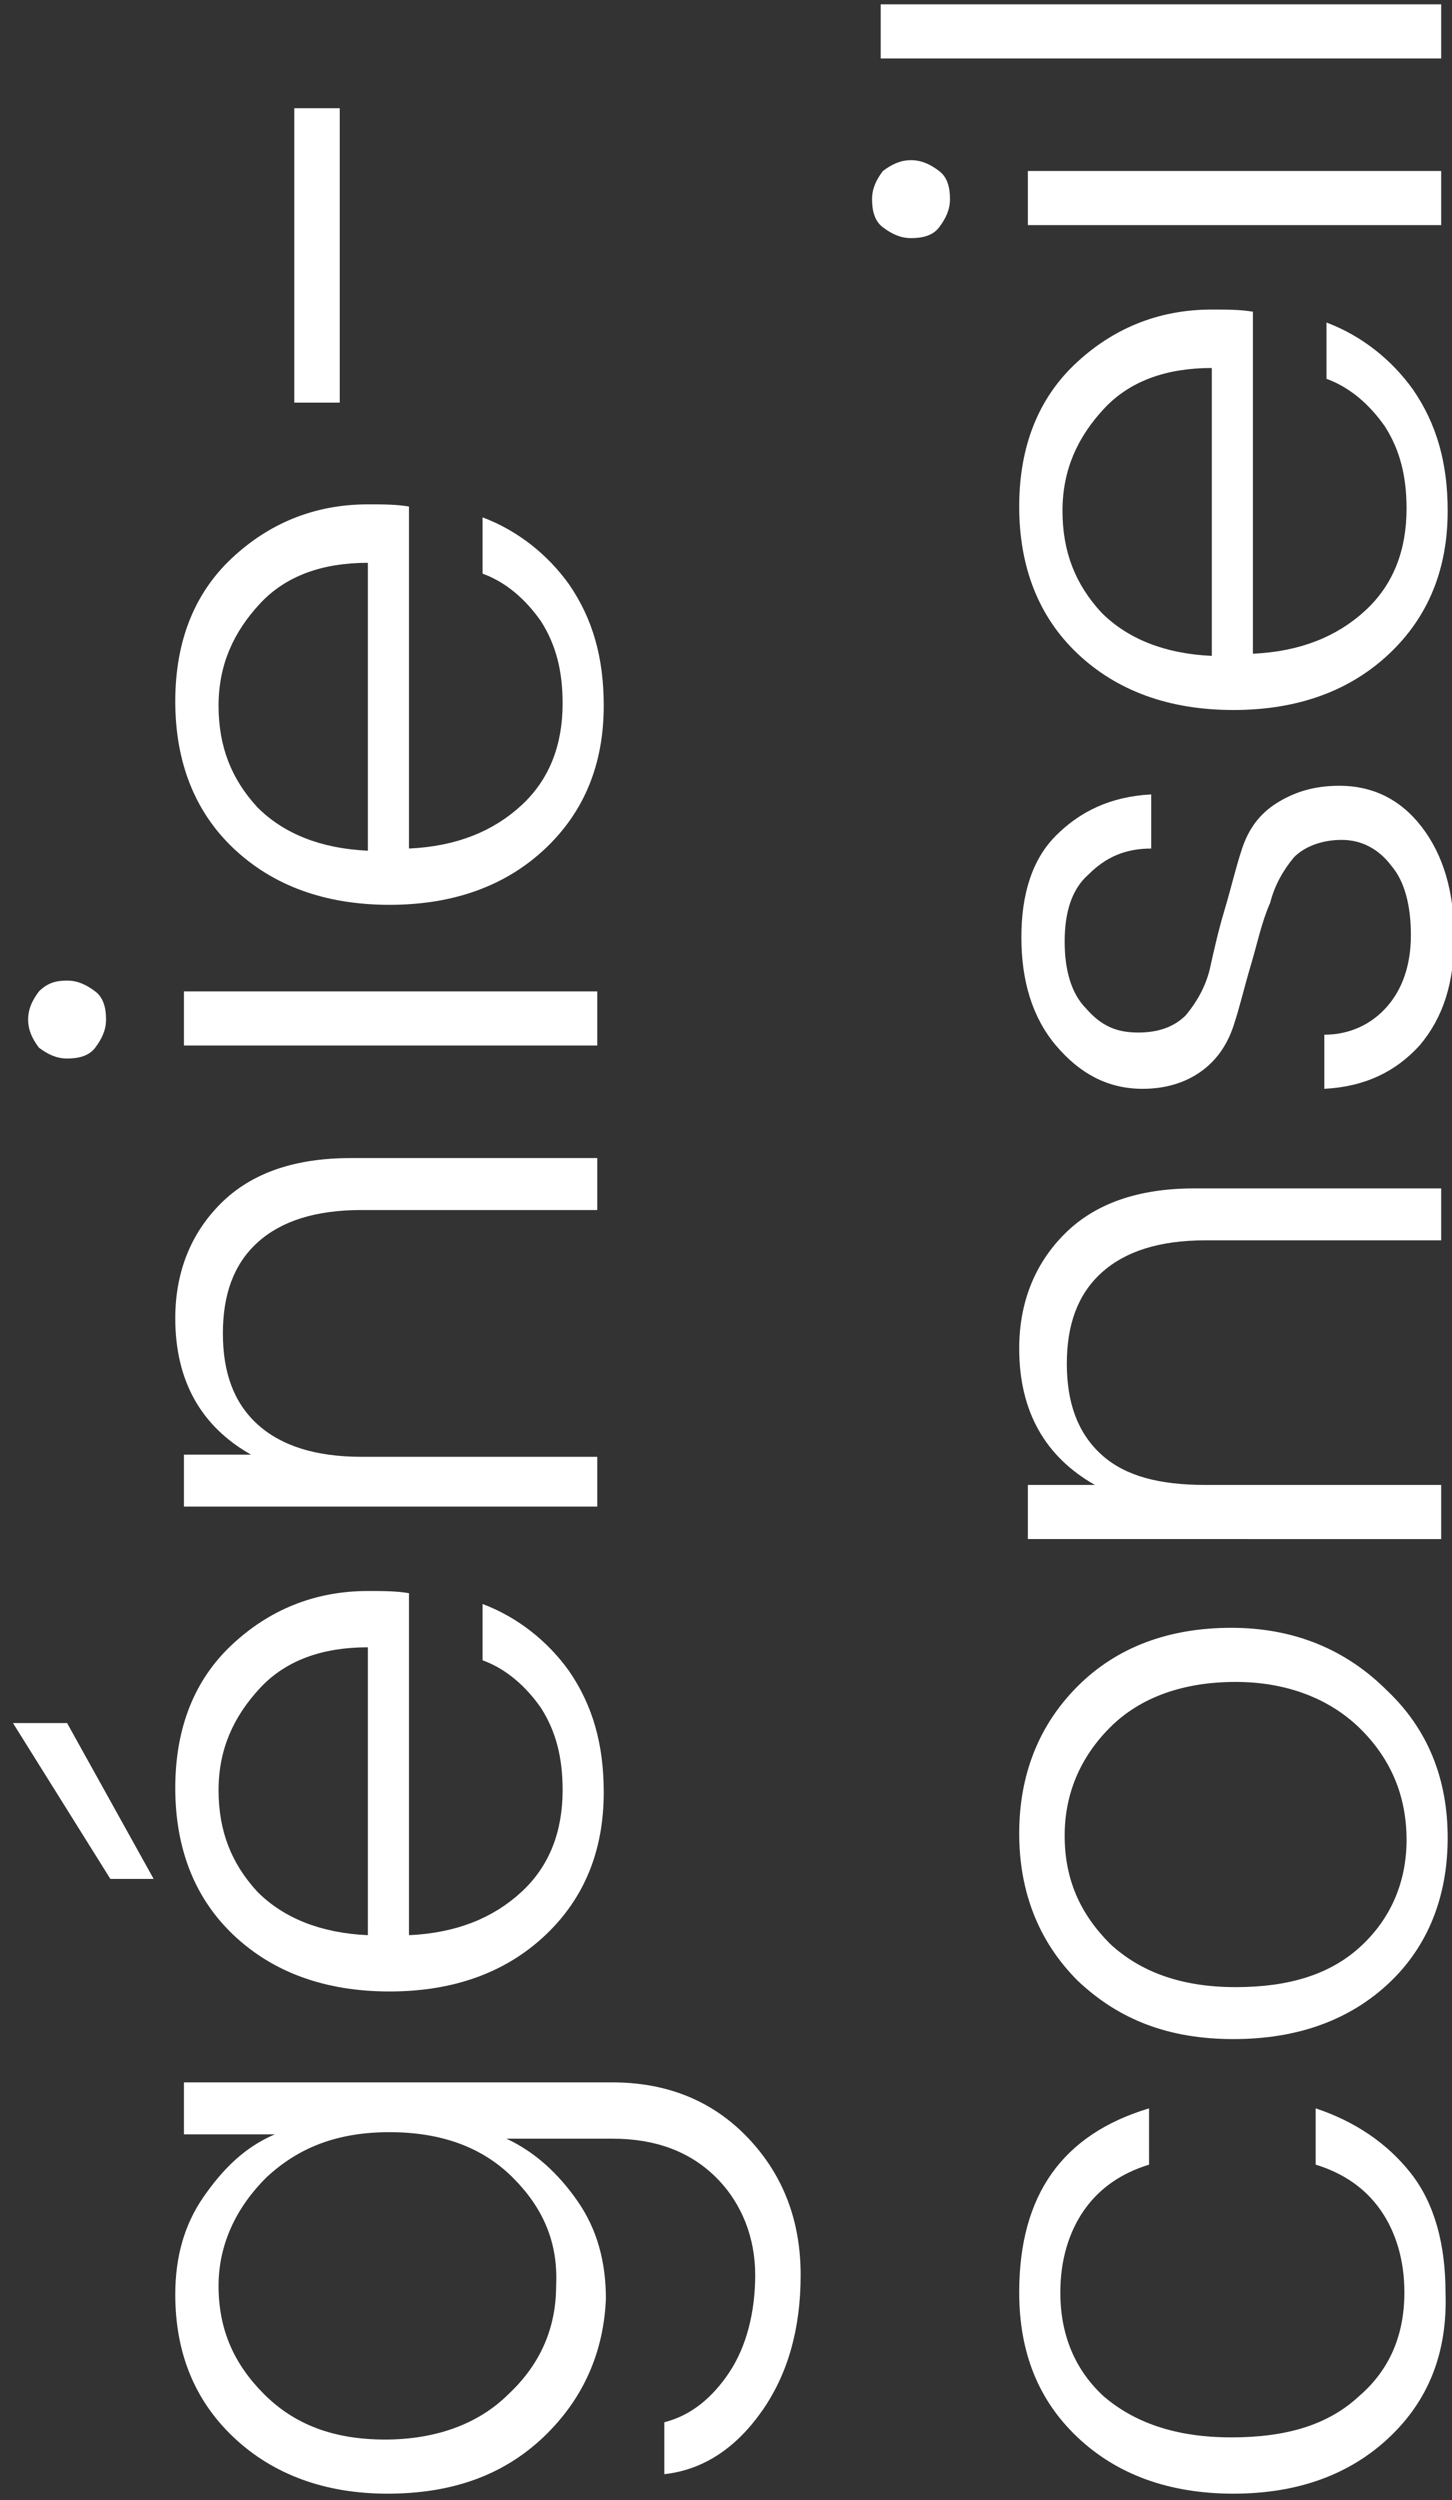
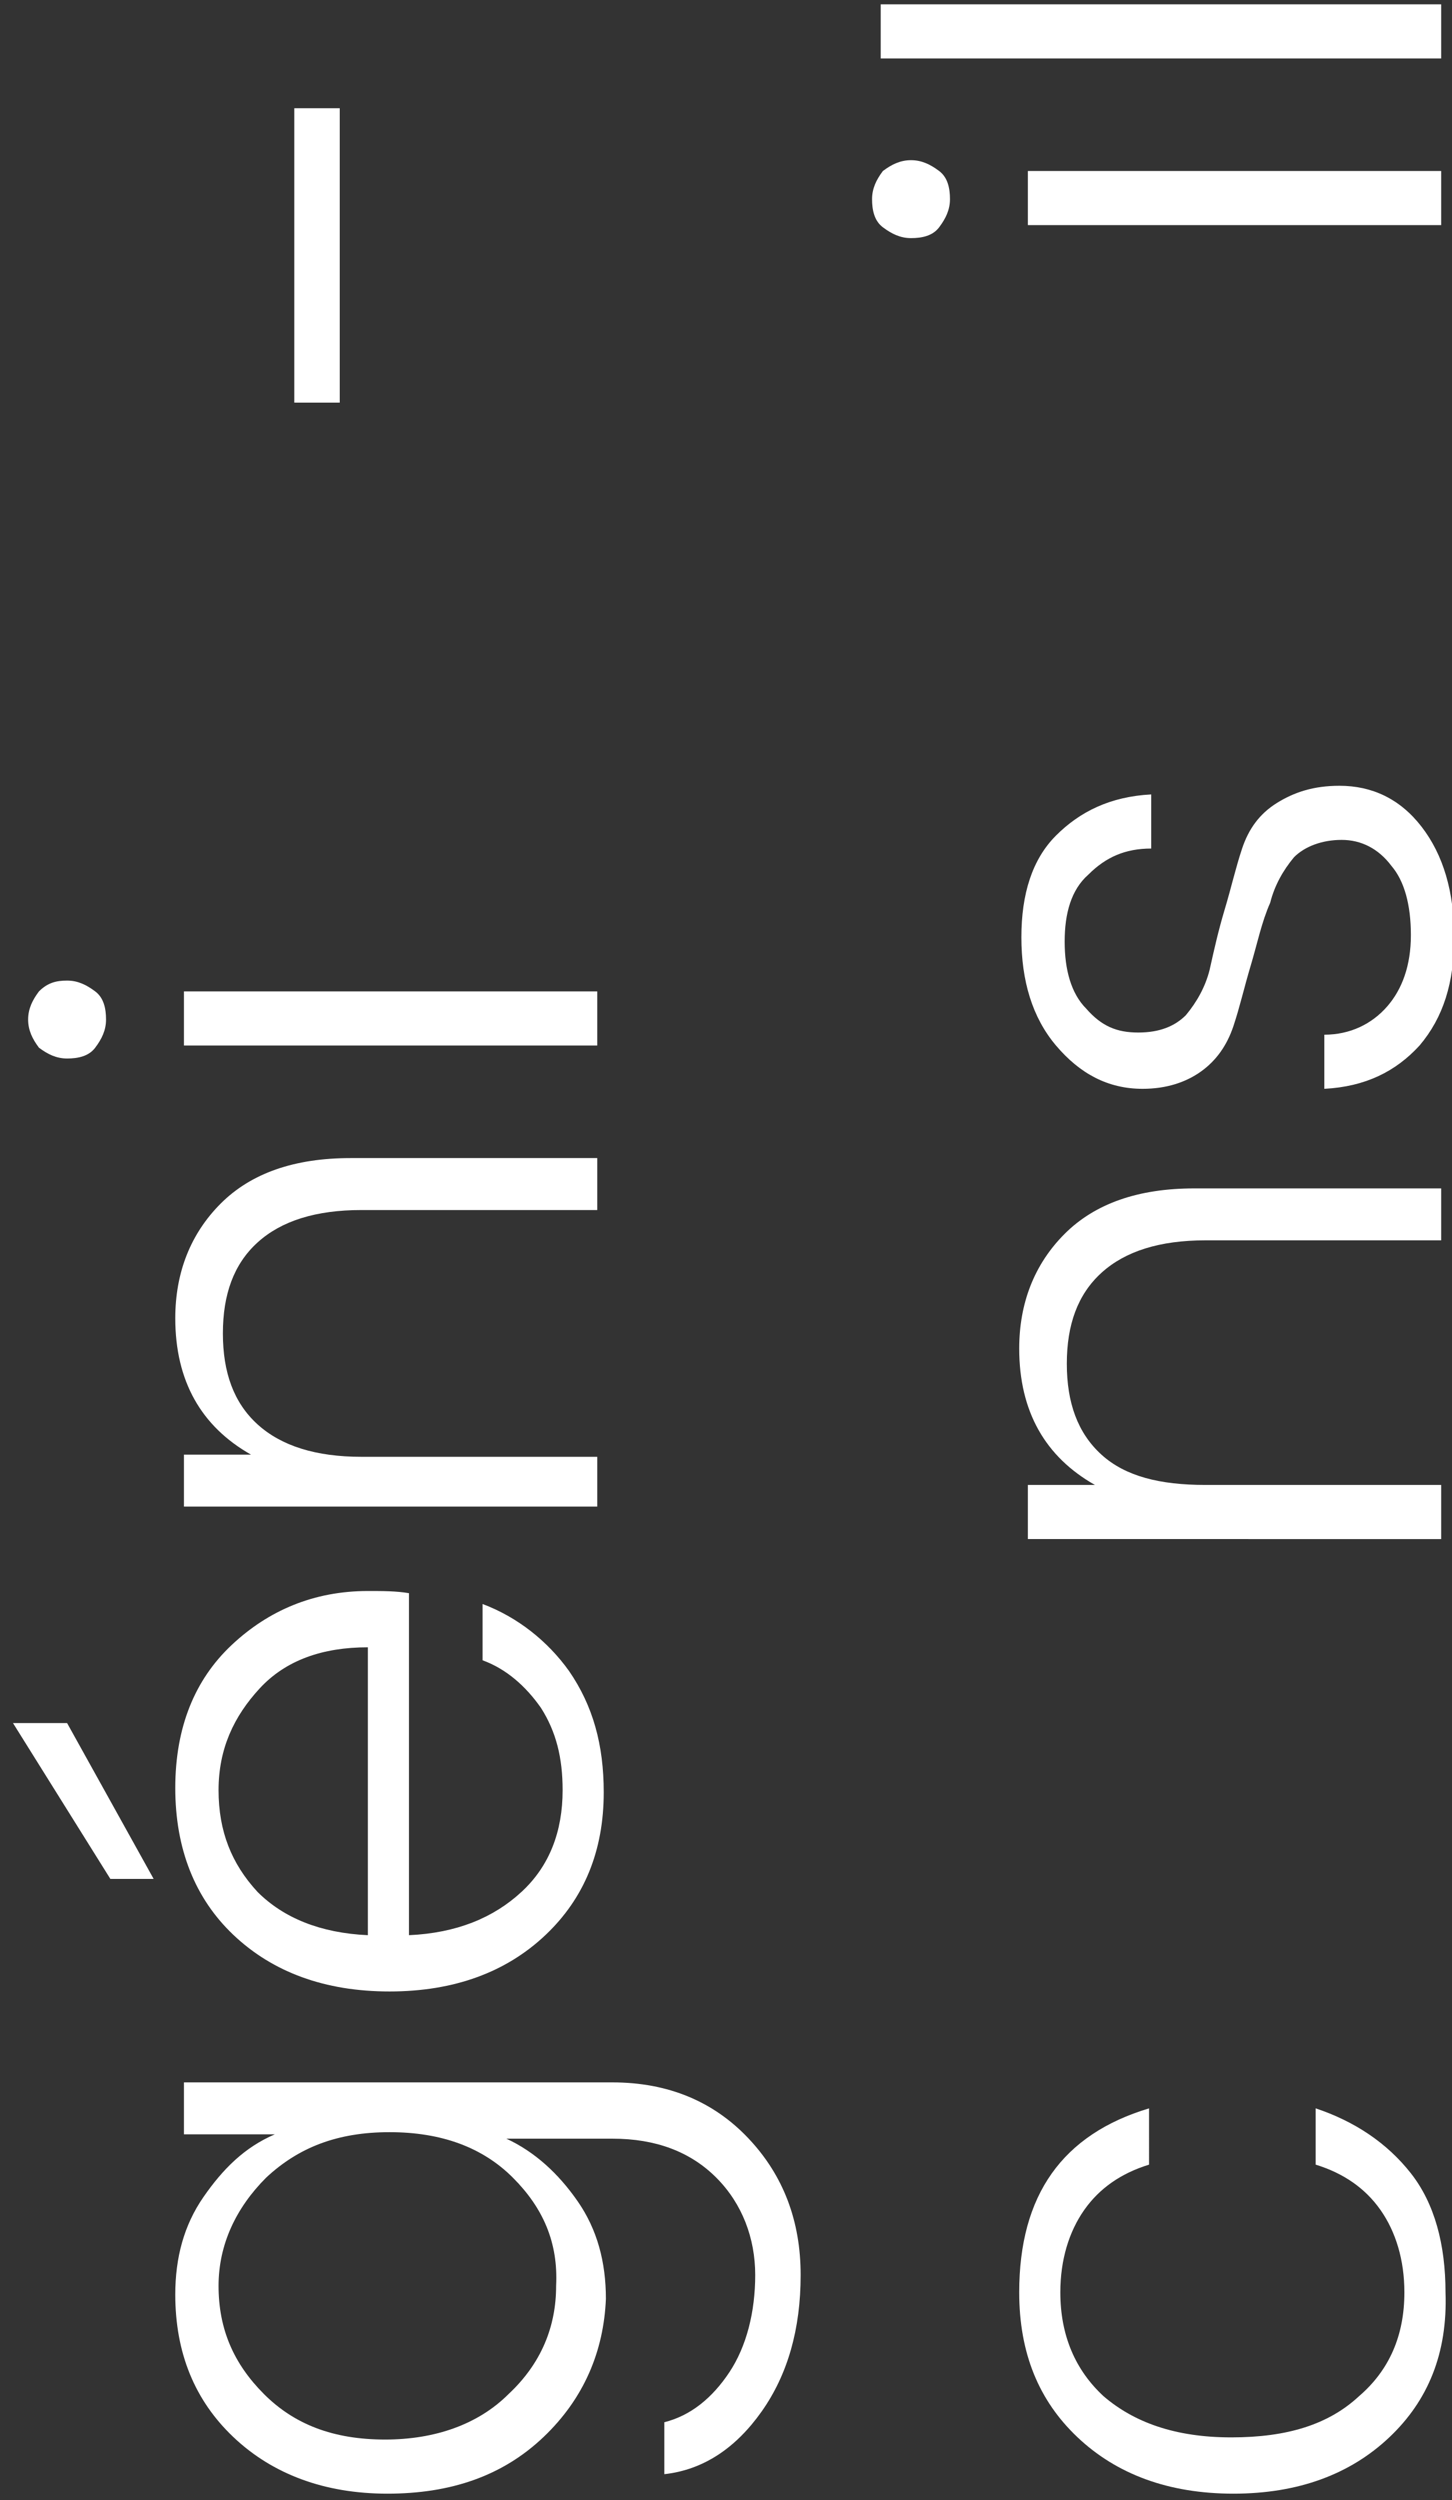
<svg xmlns="http://www.w3.org/2000/svg" version="1.1" id="Calque_1" x="0px" y="0px" viewBox="0 0 67.1 115.5" style="enable-background:new 0 0 67.1 115.5;" xml:space="preserve">
  <rect x="0" y="0" width="67.1" height="115.5" fill="#333333" stroke="none" />
  <style type="text/css">
	.st0{enable-background:new    ;}
	.st1{fill:#FFFFFF;}
</style>
  <g id="Composant_8_1" transform="translate(0 1)">
    <g class="st0">
      <path class="st1" d="M25.1,111.6c-1.9,1.8-4.3,2.6-7.2,2.6s-5.3-0.9-7.1-2.6s-2.7-3.9-2.7-6.6c0-1.7,0.4-3.2,1.3-4.5    s1.9-2.3,3.3-2.9H8.5v-2.4h19.8c2.6,0,4.7,0.9,6.3,2.6s2.4,3.8,2.4,6.3s-0.6,4.6-1.8,6.3s-2.7,2.7-4.5,2.9v-2.4    c1.2-0.3,2.2-1.1,3-2.3s1.2-2.8,1.2-4.5s-0.6-3.3-1.8-4.5s-2.8-1.8-4.8-1.8h-4.9c1.3,0.6,2.4,1.6,3.3,2.9c0.9,1.3,1.3,2.8,1.3,4.5    C27.9,107.6,27,109.8,25.1,111.6z M23.7,99.6c-1.4-1.4-3.3-2.1-5.7-2.1s-4.2,0.7-5.7,2.1c-1.4,1.4-2.2,3.1-2.2,5    c0,2,0.7,3.6,2.1,5s3.2,2.1,5.6,2.1c2.3,0,4.3-0.7,5.7-2.1c1.5-1.4,2.2-3.1,2.2-5C25.8,102.6,25.1,101,23.7,99.6z" />
      <path class="st1" d="M0.6,78.6h2.5l4,7.2h-2L0.6,78.6z M27.9,81.8c0,2.7-0.9,4.9-2.7,6.6S21,91,18,91s-5.4-0.9-7.2-2.6    c-1.8-1.7-2.7-4-2.7-6.8s0.9-5,2.6-6.6s3.8-2.5,6.3-2.5c0.7,0,1.3,0,1.9,0.1v15.8c2.2-0.1,3.9-0.8,5.2-2s1.9-2.8,1.9-4.7    c0-1.5-0.3-2.7-1-3.8c-0.7-1-1.6-1.8-2.7-2.2v-2.6c1.6,0.6,3,1.7,4,3.1C27.4,77.8,27.9,79.6,27.9,81.8z M17,75.1    c-2.1,0-3.8,0.6-5,1.9s-1.9,2.8-1.9,4.7c0,1.9,0.6,3.4,1.8,4.7c1.2,1.2,2.9,1.9,5.1,2V75.1z" />
      <path class="st1" d="M8.5,66.2h3.1c-2.3-1.3-3.5-3.4-3.5-6.3c0-2.1,0.7-3.9,2.1-5.3s3.4-2.1,6-2.1h11.4v2.4H16.7    c-2.1,0-3.7,0.5-4.8,1.5s-1.6,2.4-1.6,4.2c0,1.8,0.5,3.2,1.6,4.2c1.1,1,2.7,1.5,4.8,1.5h10.9v2.3H8.5V66.2z" />
      <path class="st1" d="M3.1,44.3c0.5,0,0.9,0.2,1.3,0.5s0.5,0.8,0.5,1.3S4.7,47,4.4,47.4c-0.3,0.4-0.8,0.5-1.3,0.5s-0.9-0.2-1.3-0.5    c-0.3-0.4-0.5-0.8-0.5-1.3s0.2-0.9,0.5-1.3C2.2,44.4,2.6,44.3,3.1,44.3z M27.6,47.3H8.5v-2.5h19.1V47.3z" />
-       <path class="st1" d="M27.9,31.6c0,2.7-0.9,4.9-2.7,6.6c-1.8,1.7-4.2,2.6-7.2,2.6s-5.4-0.9-7.2-2.6c-1.8-1.7-2.7-4-2.7-6.8    s0.9-5,2.6-6.6s3.8-2.5,6.3-2.5c0.7,0,1.3,0,1.9,0.1v15.8c2.2-0.1,3.9-0.8,5.2-2s1.9-2.8,1.9-4.7c0-1.5-0.3-2.7-1-3.8    c-0.7-1-1.6-1.8-2.7-2.2v-2.6c1.6,0.6,3,1.7,4,3.1C27.4,27.6,27.9,29.4,27.9,31.6z M17,25c-2.1,0-3.8,0.6-5,1.9    c-1.2,1.3-1.9,2.8-1.9,4.7s0.6,3.4,1.8,4.7c1.2,1.2,2.9,1.9,5.1,2V25z" />
      <path class="st1" d="M15.7,17.6h-2.1V4h2.1V17.6z" />
    </g>
    <g class="st0">
      <path class="st1" d="M64.2,111.6c-1.8,1.7-4.2,2.6-7.2,2.6s-5.4-0.9-7.2-2.6c-1.8-1.7-2.7-3.9-2.7-6.7c0-4.5,2-7.3,6-8.5V99    c-1.3,0.4-2.3,1.1-3,2.1s-1.1,2.3-1.1,3.8c0,2,0.7,3.6,2,4.8c1.4,1.2,3.3,1.9,5.9,1.9s4.5-0.6,5.9-1.9c1.4-1.2,2.1-2.8,2.1-4.8    c0-1.5-0.4-2.8-1.1-3.8s-1.7-1.7-3-2.1v-2.6c1.8,0.6,3.3,1.6,4.4,3s1.6,3.3,1.6,5.5C66.9,107.7,66,109.9,64.2,111.6z" />
-       <path class="st1" d="M66.9,83.9c0,2.7-0.9,5-2.7,6.7c-1.8,1.7-4.2,2.6-7.2,2.6s-5.3-0.9-7.2-2.7c-1.8-1.8-2.7-4.1-2.7-6.8    c0-2.7,0.9-5,2.7-6.8s4.2-2.7,7.1-2.7s5.3,1,7.2,2.9C66,78.9,66.9,81.2,66.9,83.9z M65,84c0-2-0.7-3.7-2.1-5.1s-3.4-2.2-5.8-2.2    s-4.4,0.7-5.8,2.1c-1.4,1.4-2.1,3.1-2.1,5c0,2,0.7,3.6,2.1,5c1.4,1.3,3.3,2,5.8,2s4.4-0.6,5.8-1.9C64.3,87.6,65,85.9,65,84z" />
      <path class="st1" d="M47.5,67.6h3.1c-2.3-1.3-3.5-3.4-3.5-6.3c0-2.1,0.7-3.9,2.1-5.3c1.4-1.4,3.4-2.1,6-2.1h11.4v2.4H55.7    c-2.1,0-3.7,0.5-4.8,1.5s-1.6,2.4-1.6,4.2s0.5,3.2,1.6,4.2s2.7,1.4,4.8,1.4h10.9v2.5H47.5V67.6z" />
      <path class="st1" d="M52.8,49.3c-1.6,0-2.9-0.7-4-2s-1.6-3-1.6-5s0.5-3.6,1.6-4.7c1.1-1.1,2.5-1.8,4.4-1.9v2.5    c-1.2,0-2.1,0.4-2.9,1.2c-0.8,0.7-1.1,1.8-1.1,3.1c0,1.3,0.3,2.4,1,3.1c0.7,0.8,1.4,1.1,2.4,1.1s1.7-0.3,2.2-0.8    c0.5-0.6,0.9-1.3,1.1-2.1c0.2-0.9,0.4-1.8,0.7-2.8c0.3-1,0.5-1.9,0.8-2.8s0.8-1.6,1.6-2.1s1.7-0.8,2.9-0.8c1.5,0,2.8,0.6,3.8,1.9    c1,1.3,1.5,3,1.5,5.1c0,2.1-0.5,3.7-1.6,5c-1.1,1.2-2.5,1.9-4.4,2v-2.5c1.2,0,2.2-0.5,2.9-1.3c0.7-0.8,1.1-1.9,1.1-3.3    s-0.3-2.5-0.9-3.2c-0.6-0.8-1.4-1.2-2.3-1.2s-1.7,0.3-2.2,0.8c-0.5,0.6-0.9,1.3-1.1,2.1c-0.4,0.9-0.6,1.9-0.9,2.9    s-0.5,1.9-0.8,2.8s-0.8,1.6-1.5,2.1S53.9,49.3,52.8,49.3z" />
-       <path class="st1" d="M66.9,22.6c0,2.7-0.9,4.9-2.7,6.6c-1.8,1.7-4.2,2.6-7.2,2.6s-5.4-0.9-7.2-2.6c-1.8-1.7-2.7-4-2.7-6.8    s0.9-5,2.6-6.6c1.7-1.6,3.8-2.5,6.3-2.5c0.7,0,1.3,0,1.9,0.1v15.8c2.2-0.1,3.9-0.8,5.2-2c1.3-1.2,1.9-2.8,1.9-4.7    c0-1.5-0.3-2.7-1-3.8c-0.7-1-1.6-1.8-2.7-2.2v-2.6c1.6,0.6,3,1.7,4,3.1C66.4,18.6,66.9,20.4,66.9,22.6z M56,16    c-2.1,0-3.8,0.6-5,1.9c-1.2,1.3-1.9,2.8-1.9,4.7s0.6,3.4,1.8,4.7c1.2,1.2,2.9,1.9,5.1,2V16z" />
      <path class="st1" d="M42.1,6.4c0.5,0,0.9,0.2,1.3,0.5c0.4,0.3,0.5,0.8,0.5,1.3s-0.2,0.9-0.5,1.3S42.6,10,42.1,10s-0.9-0.2-1.3-0.5    s-0.5-0.8-0.5-1.3s0.2-0.9,0.5-1.3C41.2,6.6,41.6,6.4,42.1,6.4z M66.6,9.4H47.5V6.9h19.1V9.4z" />
      <path class="st1" d="M66.6,1.7H40.7v-2.5h25.9V1.7z" />
    </g>
  </g>
</svg>